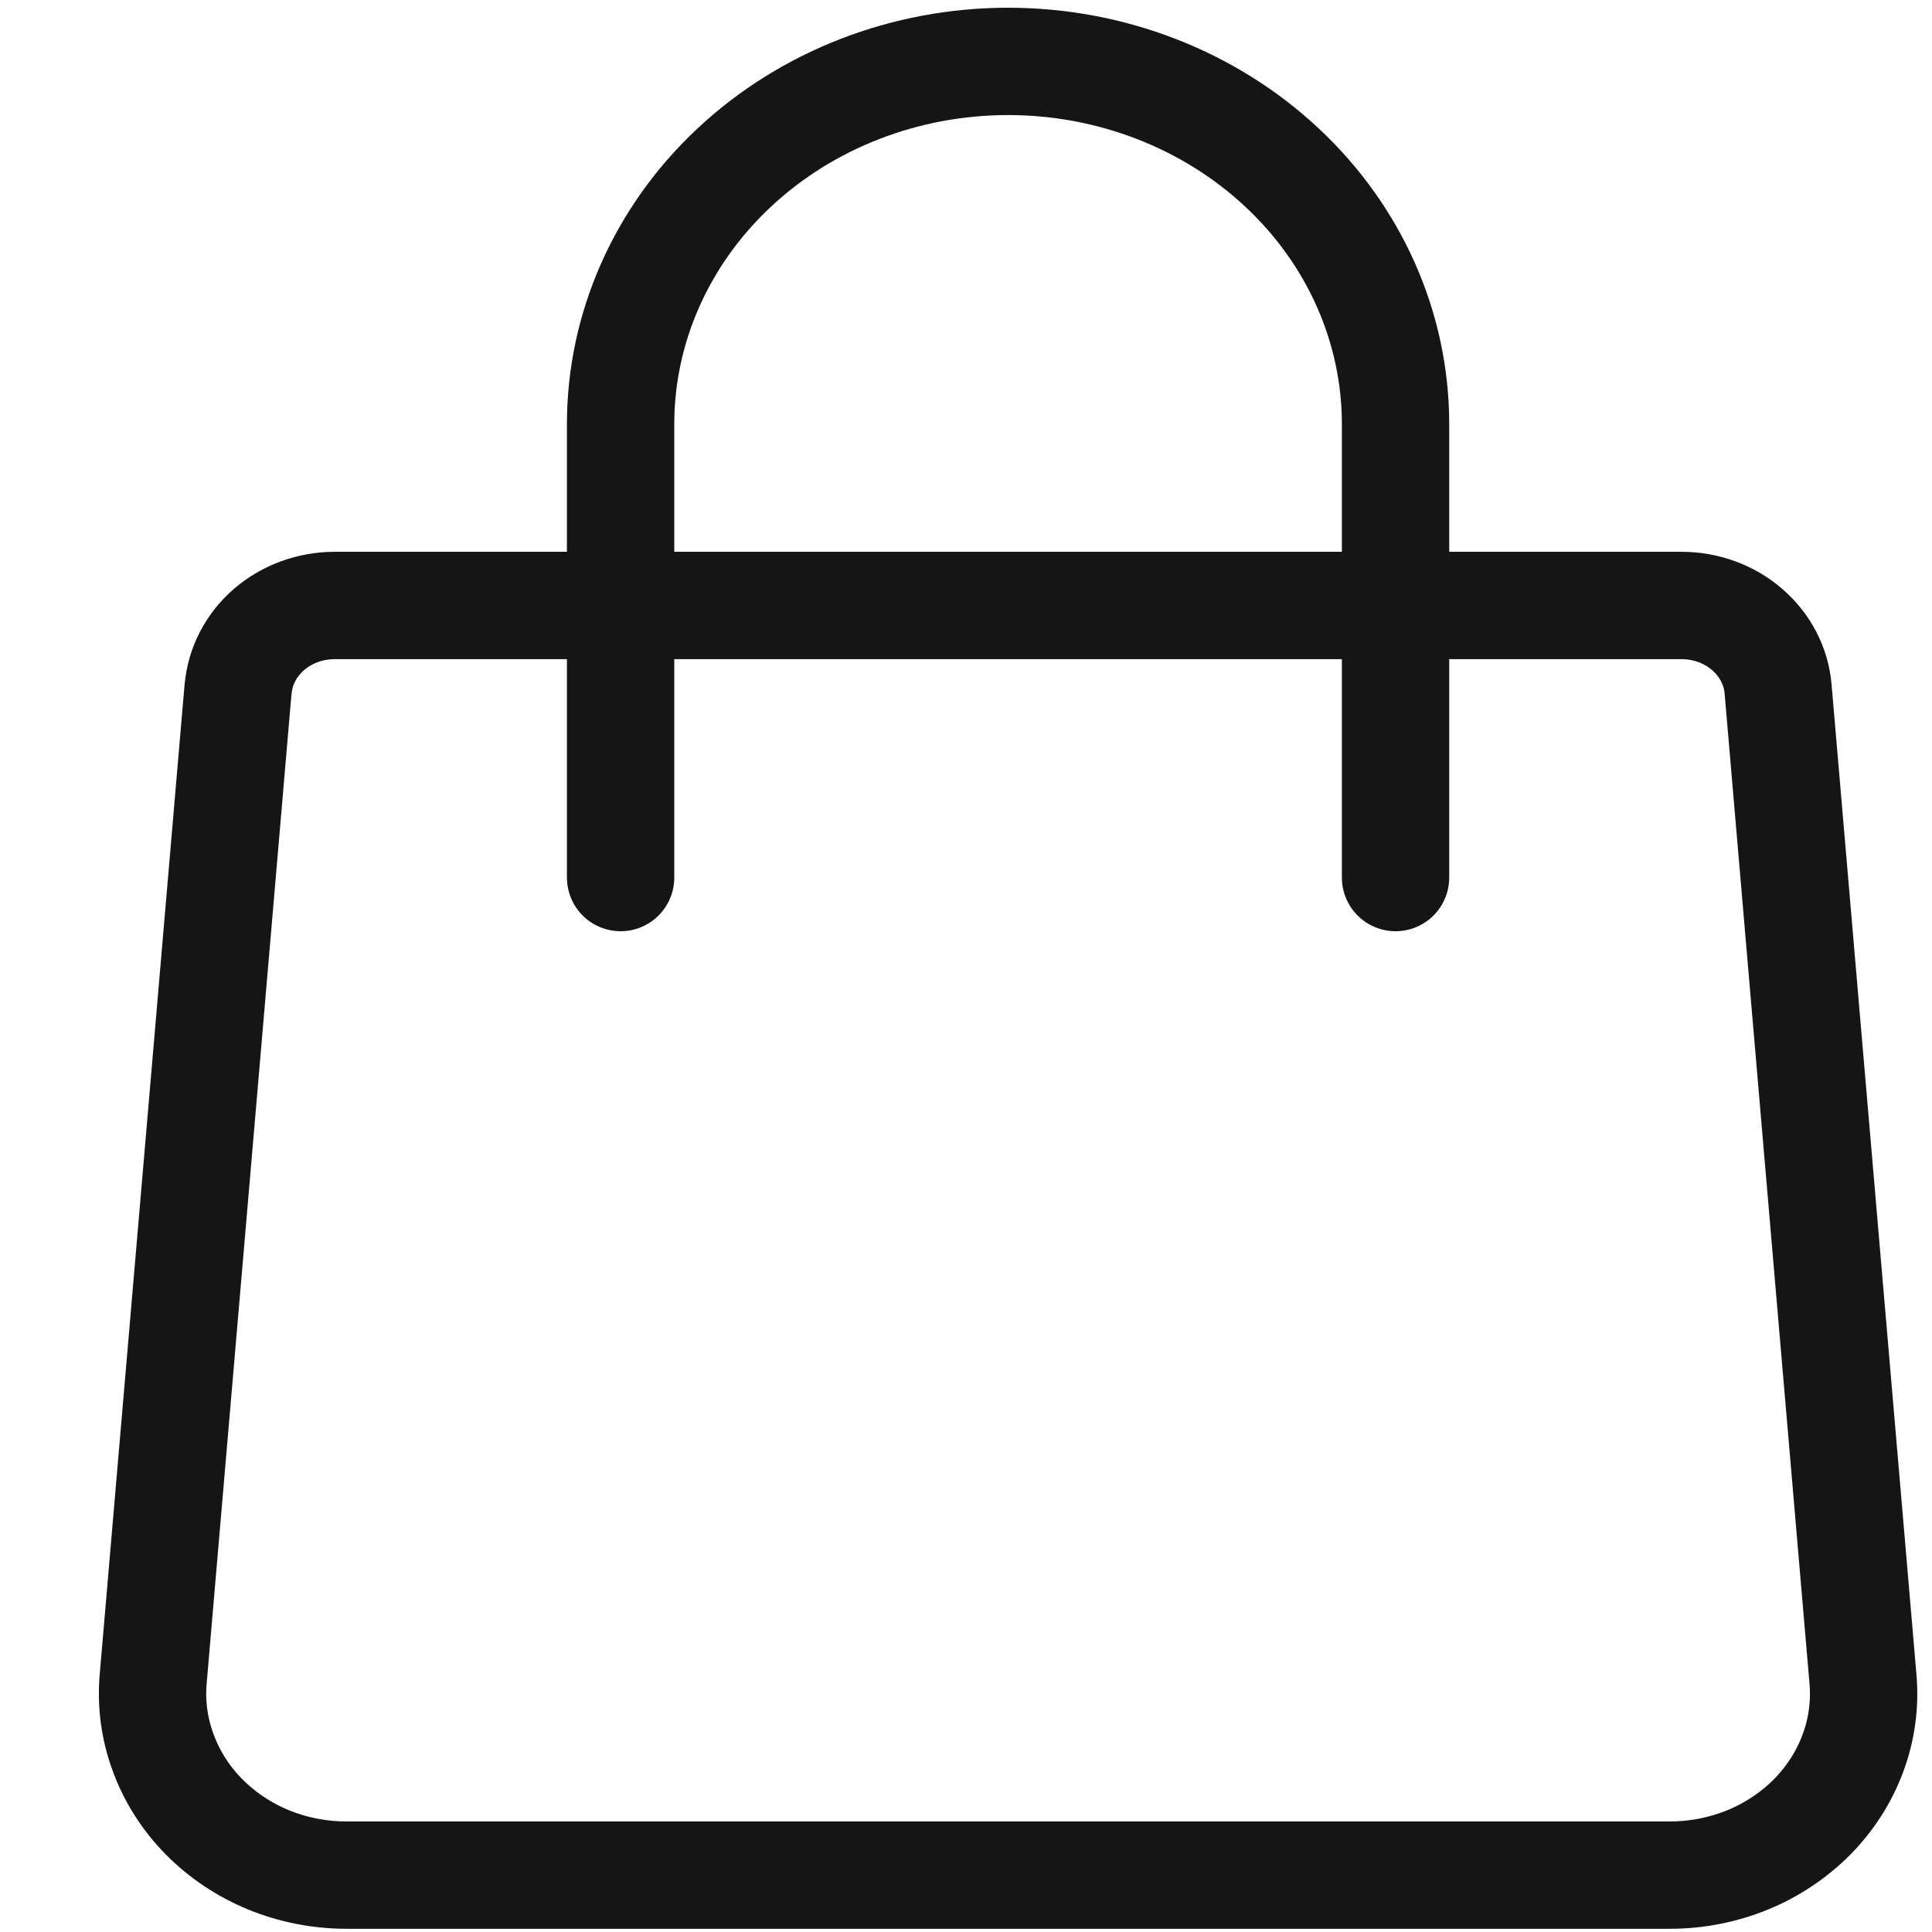
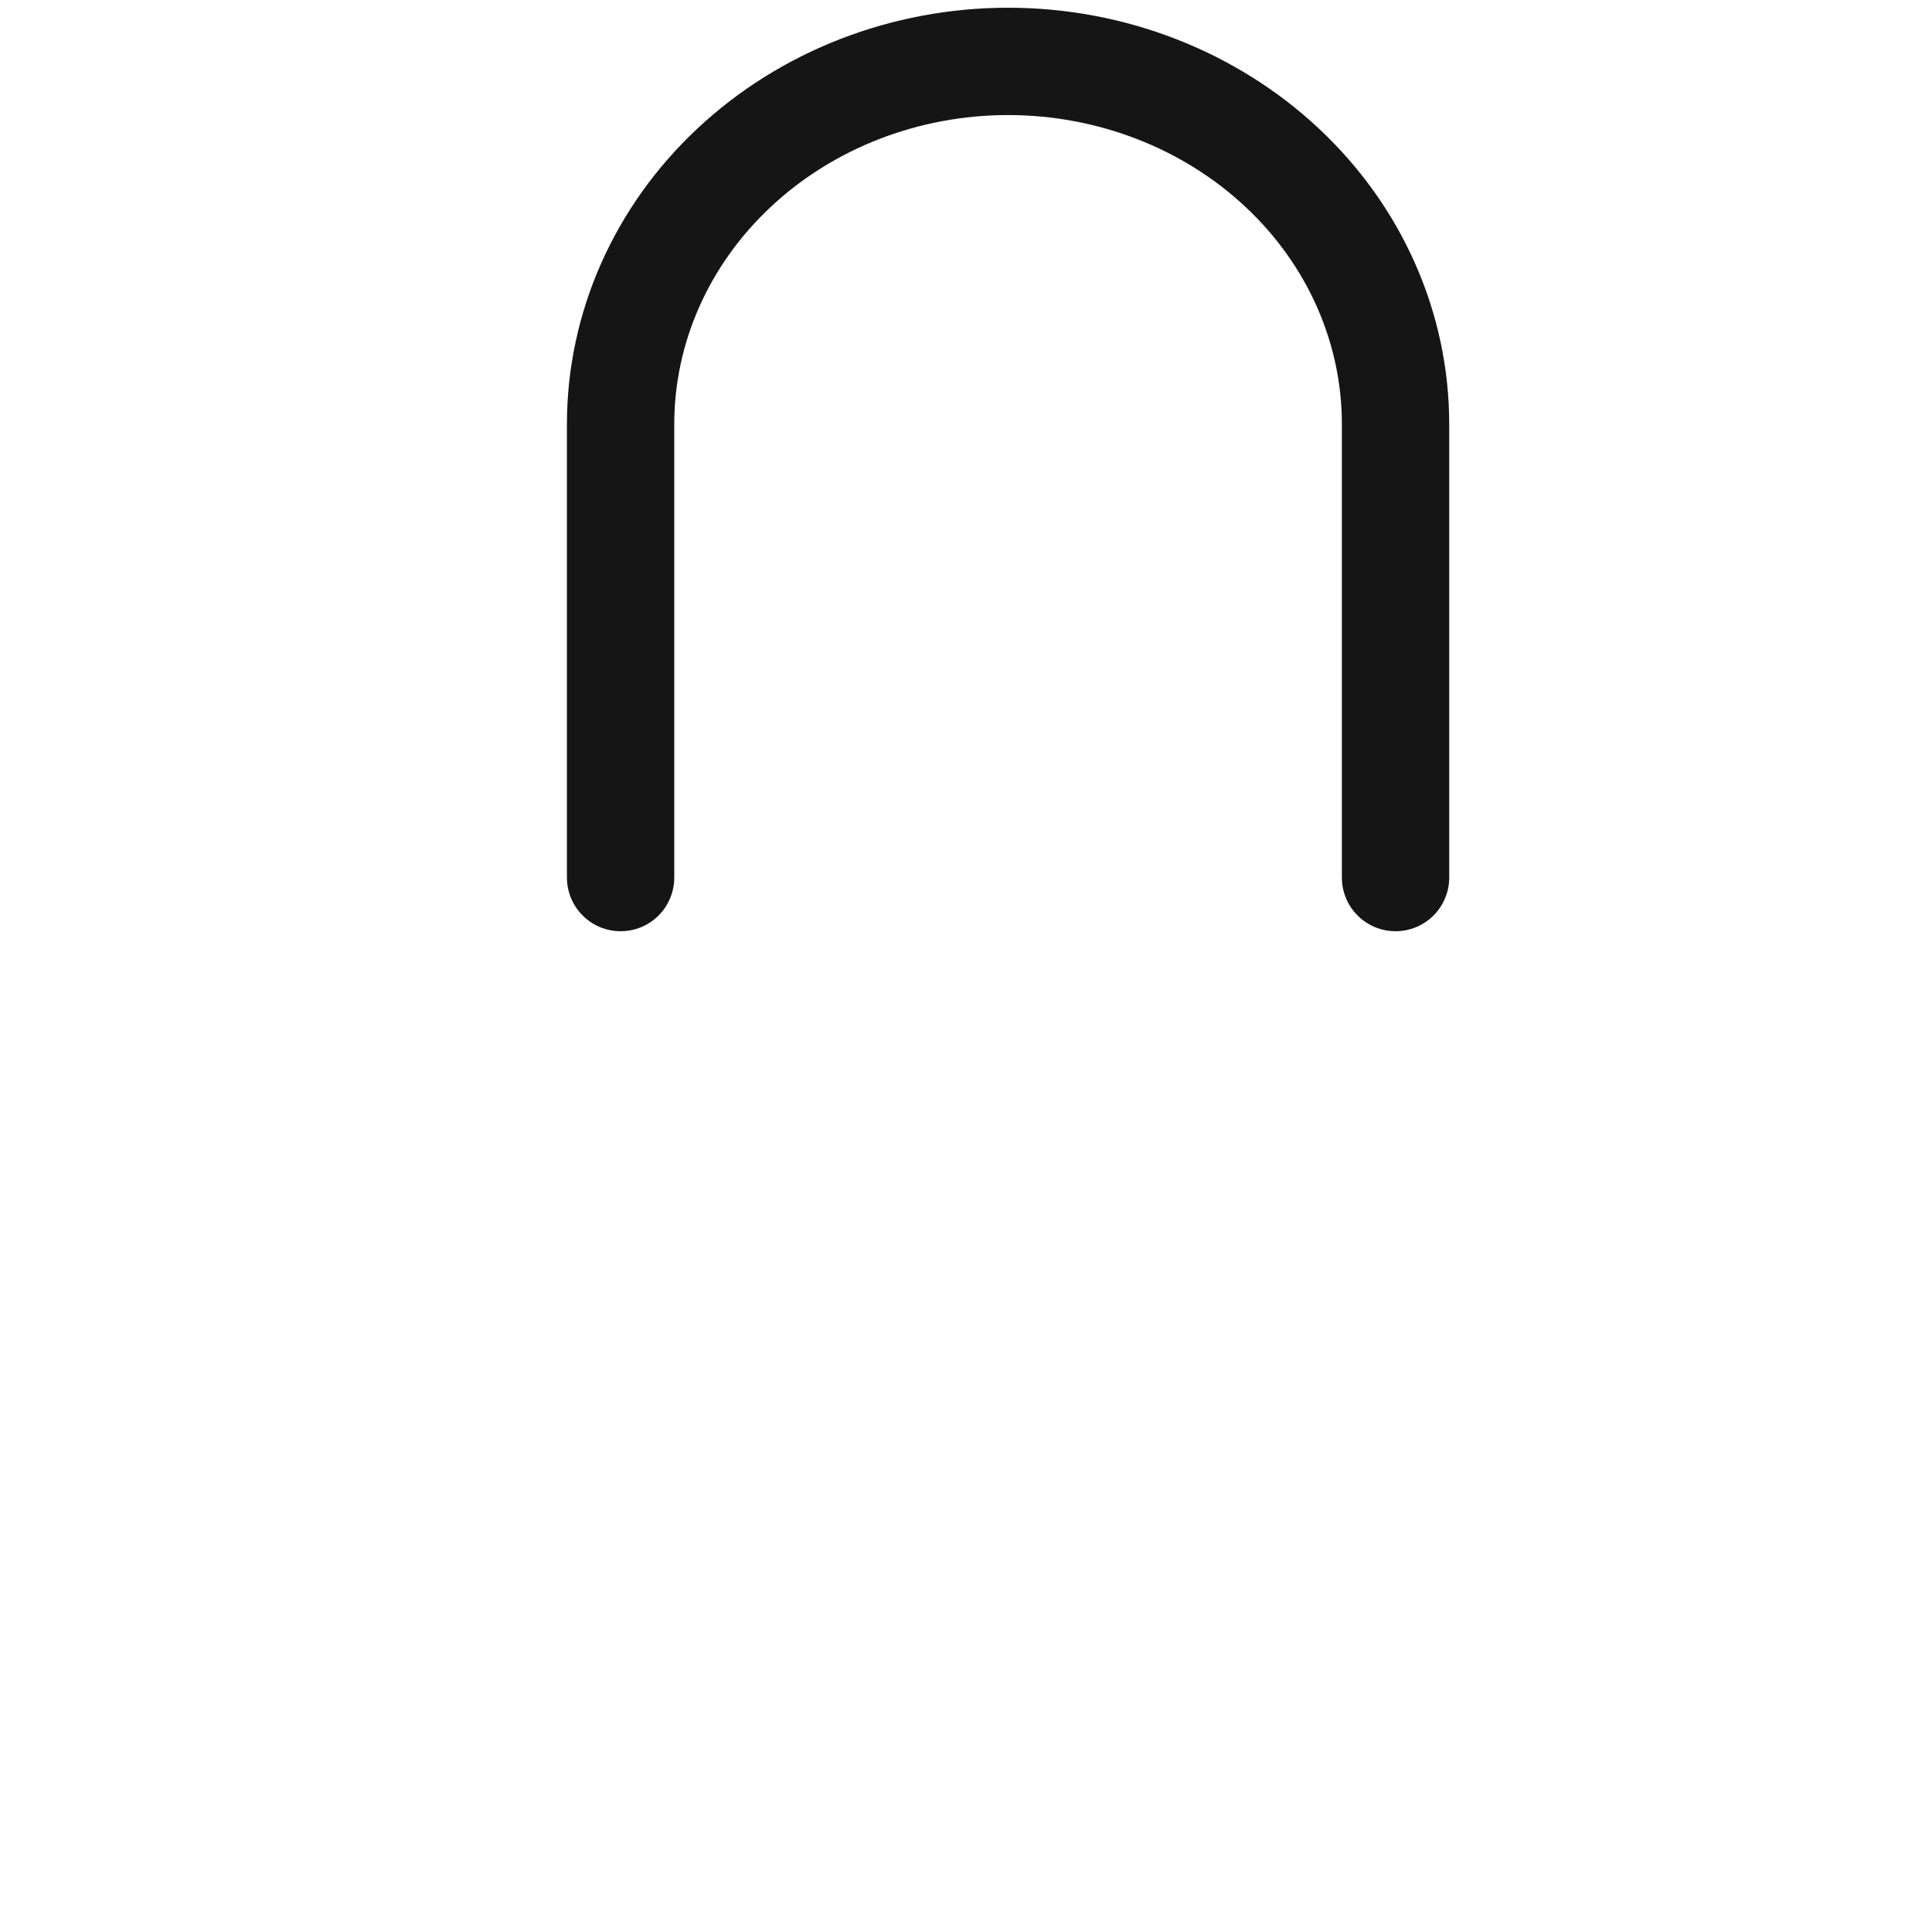
<svg xmlns="http://www.w3.org/2000/svg" width="18" height="18" viewBox="0 0 18 18" fill="none">
-   <path d="M2.219 6.418C2.237 6.207 2.34 6.009 2.506 5.865C2.673 5.721 2.892 5.641 3.119 5.641H15.666C15.893 5.641 16.112 5.721 16.278 5.865C16.445 6.009 16.548 6.207 16.566 6.418L17.357 15.645C17.377 15.877 17.346 16.111 17.264 16.331C17.183 16.552 17.054 16.754 16.885 16.926C16.716 17.097 16.511 17.234 16.283 17.328C16.054 17.421 15.808 17.47 15.559 17.47H3.226C2.977 17.47 2.73 17.421 2.502 17.328C2.274 17.234 2.069 17.097 1.9 16.926C1.731 16.754 1.602 16.552 1.521 16.331C1.439 16.111 1.407 15.877 1.427 15.645L2.218 6.418H2.219Z" stroke="#151515" stroke-linecap="round" stroke-linejoin="round" />
  <path d="M13.002 8.176V3.951C13.002 3.055 12.622 2.195 11.945 1.562C11.268 0.928 10.35 0.572 9.392 0.572C8.435 0.572 7.517 0.928 6.84 1.562C6.163 2.195 5.782 3.055 5.782 3.951V8.176" stroke="#151515" stroke-linecap="round" stroke-linejoin="round" />
</svg>